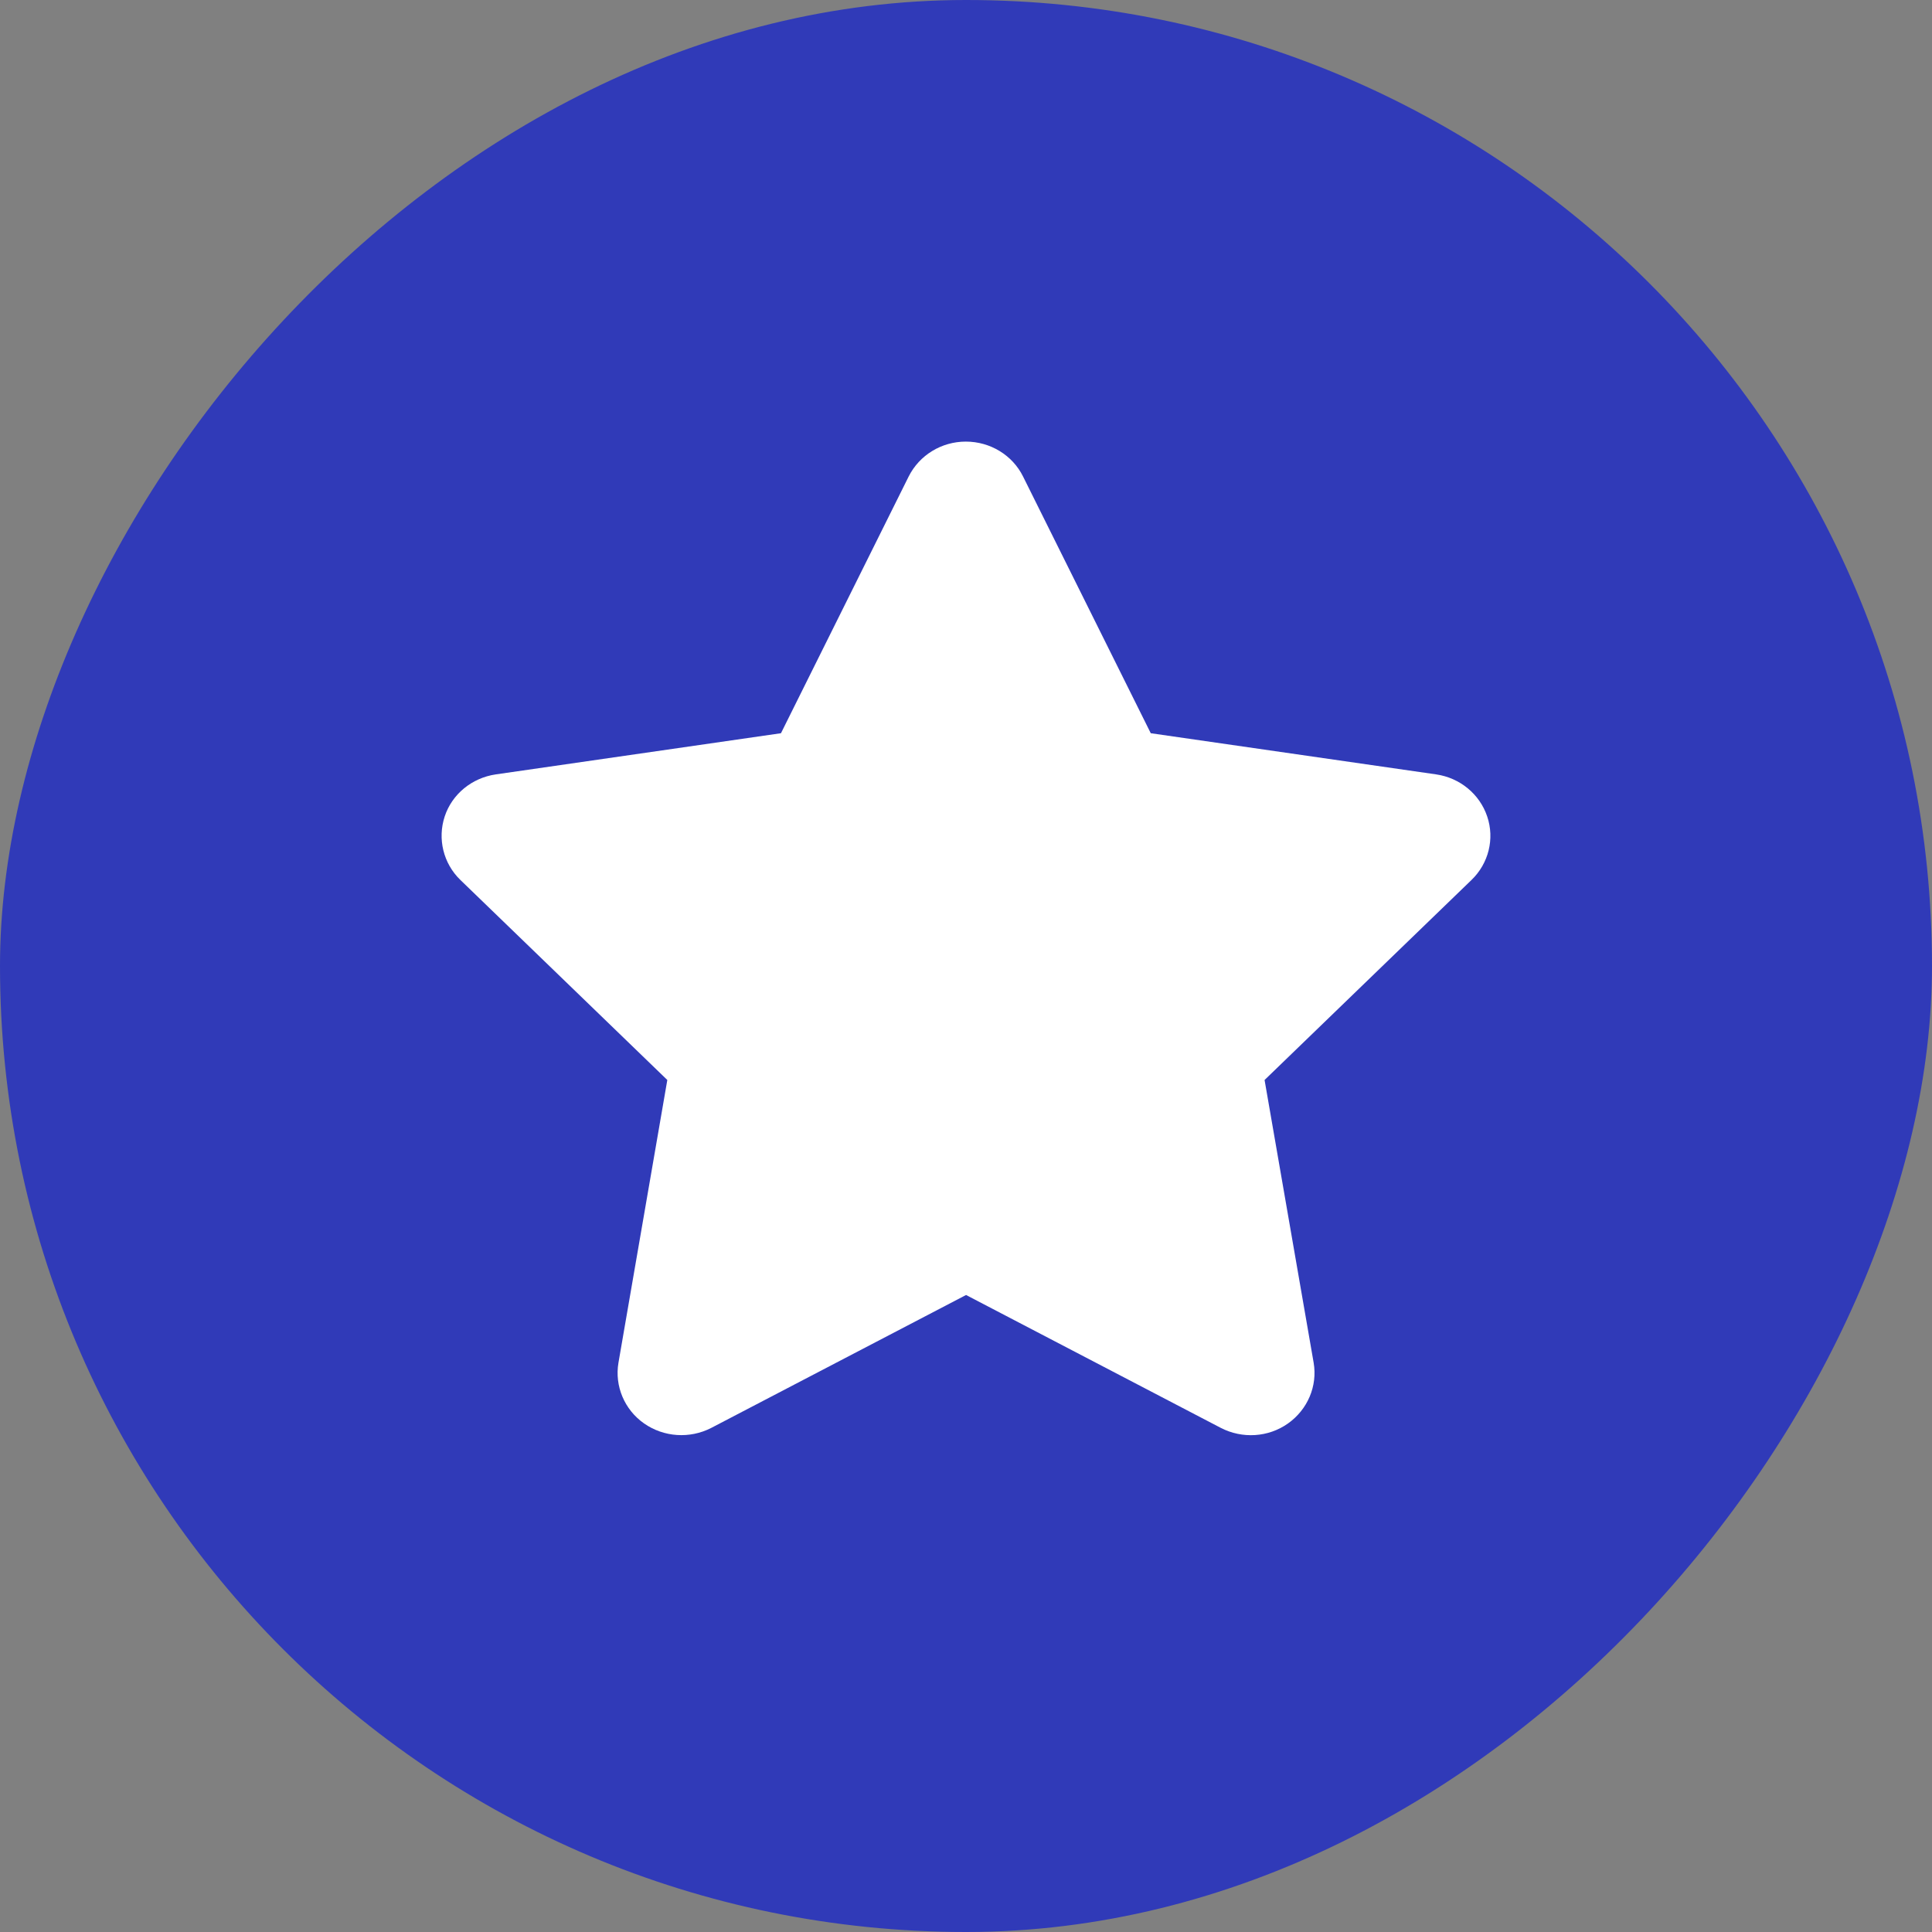
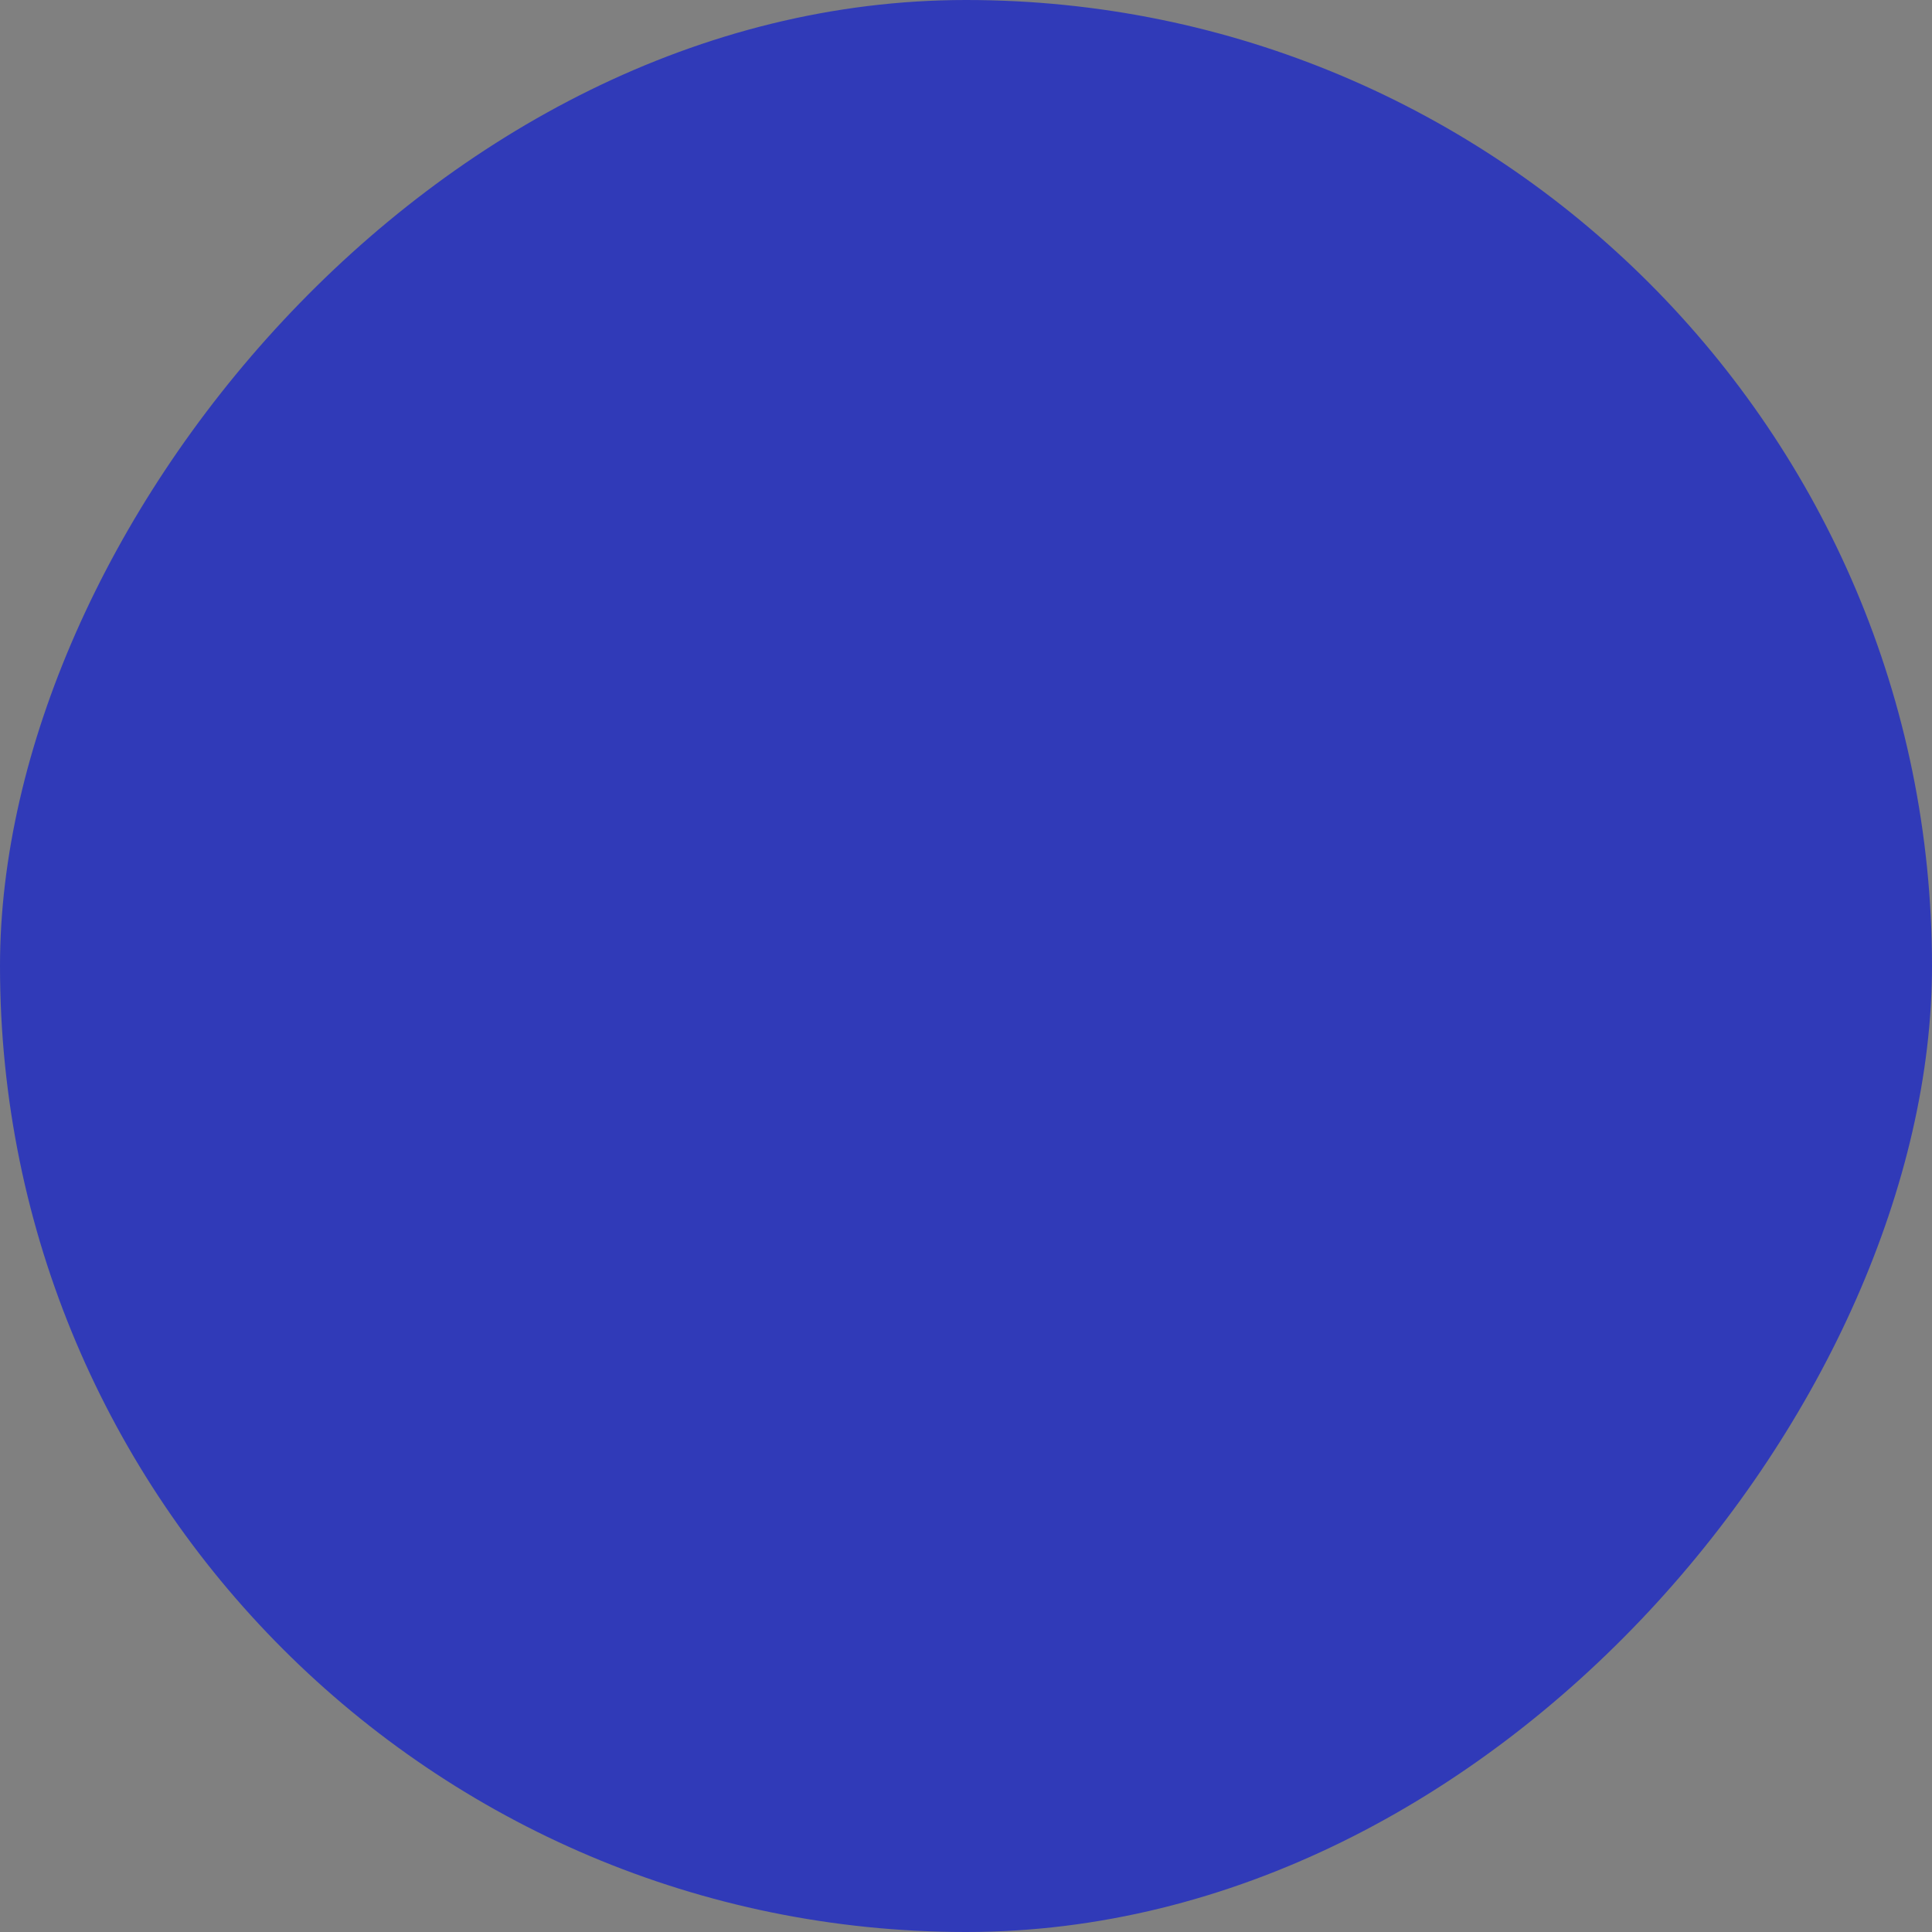
<svg xmlns="http://www.w3.org/2000/svg" width="35" height="35" viewBox="0 0 35 35" fill="none">
  <rect x="0" y="0" width="35" height="35" fill="#808080" stroke="none" />
  <g clip-path="url(#clip0_2145_4181)">
    <rect width="35" height="35" rx="17.5" transform="matrix(-1 0 0 1 35 0)" fill="#303AB8" />
-     <path d="M18.534 8.633C18.343 8.246 17.94 8 17.497 8C17.055 8 16.655 8.246 16.461 8.633L14.148 13.283L8.981 14.029C8.549 14.092 8.189 14.387 8.056 14.791C7.923 15.196 8.031 15.642 8.34 15.941L12.089 19.565L11.204 24.687C11.132 25.109 11.312 25.538 11.668 25.787C12.025 26.037 12.496 26.068 12.885 25.868L17.501 23.46L22.117 25.868C22.506 26.068 22.977 26.04 23.334 25.787C23.69 25.534 23.87 25.109 23.798 24.687L22.909 19.565L26.658 15.941C26.968 15.642 27.079 15.196 26.942 14.791C26.806 14.387 26.45 14.092 26.018 14.029L20.847 13.283L18.534 8.633Z" fill="white" />
  </g>
  <defs>
    <clipPath id="clip0_2145_4181">
      <rect width="35" height="35" rx="17.5" transform="matrix(-1 0 0 1 35 0)" fill="white" />
    </clipPath>
  </defs>
</svg>